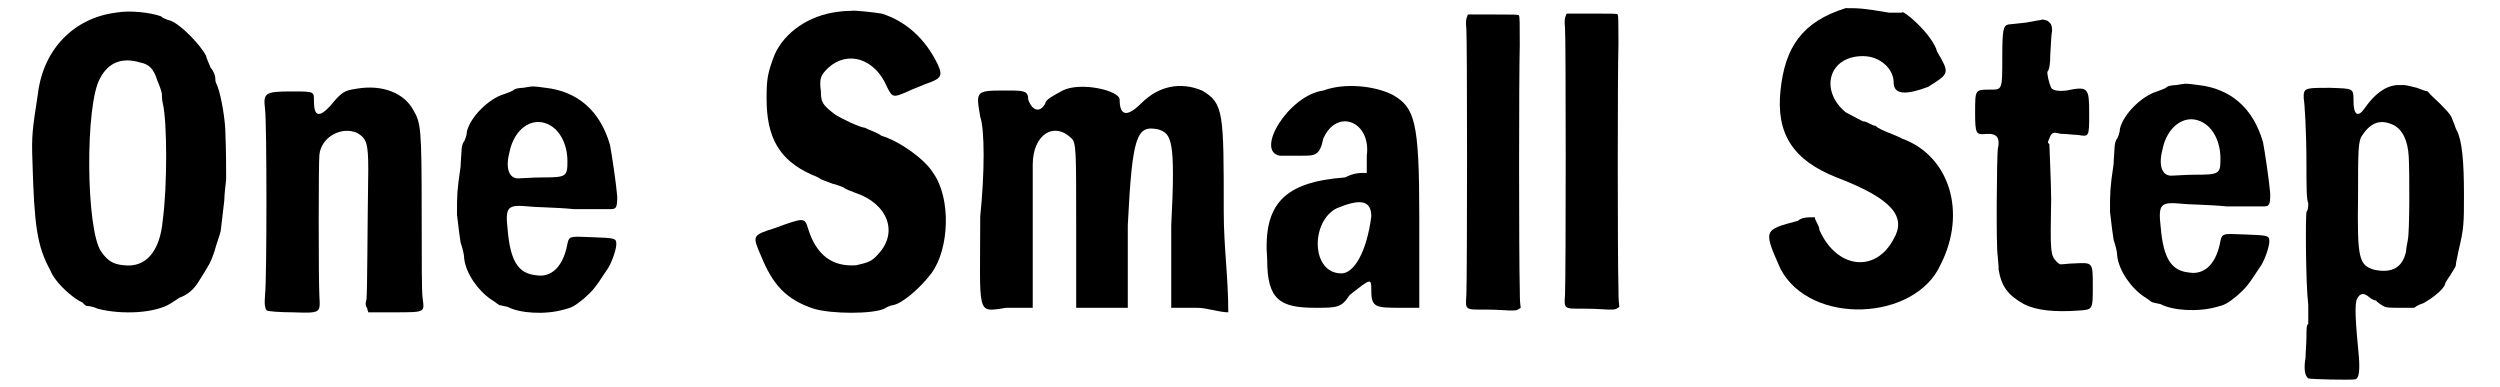
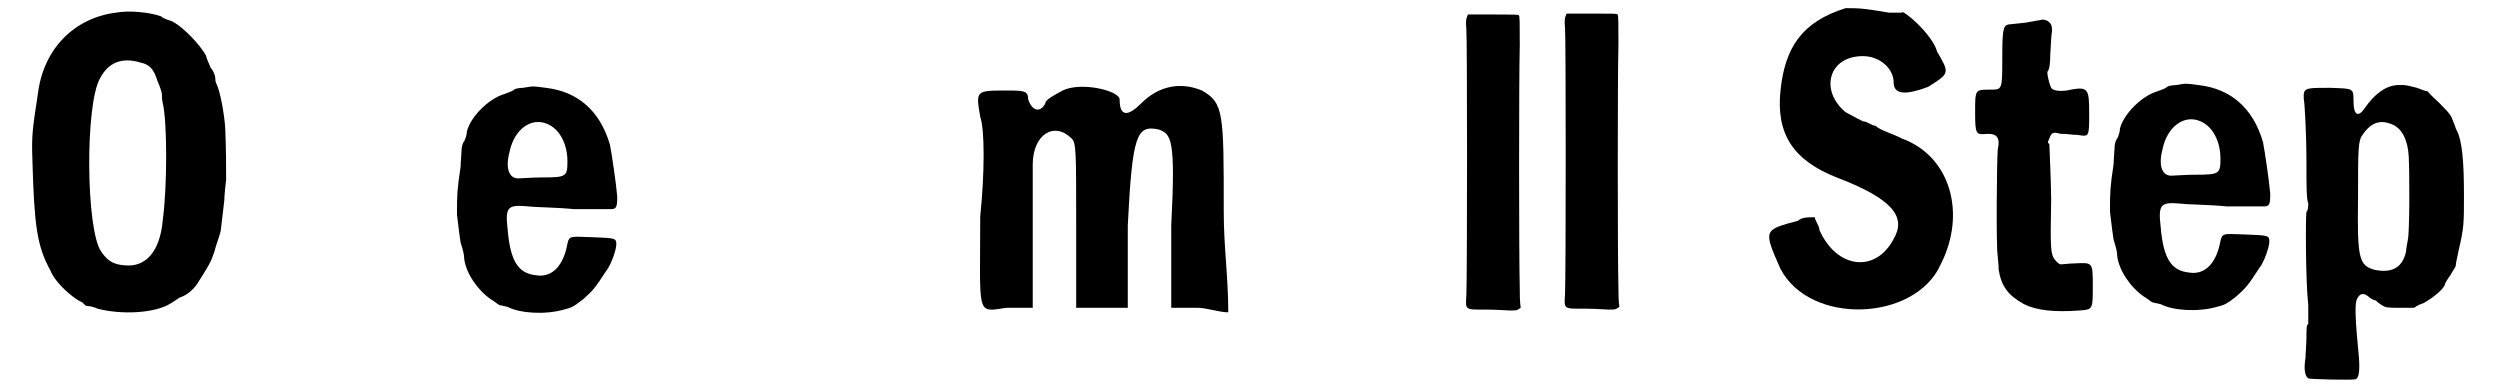
<svg xmlns="http://www.w3.org/2000/svg" xmlns:xlink="http://www.w3.org/1999/xlink" width="271px" height="42px" viewBox="0 0 2710 428" version="1.1">
  <defs>
    <path id="gl1024" d="M 102 6 C 56 12 22 46 16 96 C 10 135 9 142 10 169 C 12 241 15 264 30 291 C 34 302 49 316 58 322 C 62 325 66 326 66 327 C 67 328 69 330 70 330 C 73 330 78 331 82 333 C 109 340 146 338 163 327 C 166 325 171 322 172 321 C 181 318 188 312 193 304 C 205 285 207 282 211 270 C 213 262 217 252 218 247 C 219 237 220 232 222 213 C 222 208 223 199 224 190 C 224 178 224 158 223 134 C 222 117 217 91 213 84 C 212 82 212 79 212 78 C 212 76 210 70 207 67 C 205 62 202 56 202 54 C 196 42 175 20 163 15 C 159 14 154 12 152 10 C 141 6 118 3 102 6 M 129 61 C 139 63 144 68 148 81 C 151 88 153 94 153 96 C 153 97 153 102 154 106 C 159 127 159 198 154 235 C 151 270 135 288 111 285 C 99 284 93 280 86 270 C 69 246 68 106 85 78 C 94 61 109 55 129 61 z" fill="black" />
-     <path id="gl1027" d="M 109 7 C 96 9 93 10 80 26 C 68 39 62 38 62 21 C 62 10 63 10 37 10 C 7 10 6 12 8 30 C 10 44 10 219 8 234 C 7 246 8 250 10 252 C 12 253 25 254 38 254 C 70 255 69 255 68 236 C 67 218 67 88 68 80 C 70 60 93 48 110 56 C 120 62 122 67 122 96 C 121 164 121 232 120 240 C 118 246 120 248 121 250 C 121 252 122 253 122 254 C 132 254 141 254 151 254 C 186 254 184 254 182 238 C 181 231 181 196 181 144 C 181 50 180 45 172 31 C 162 12 138 2 109 7 z" fill="black" />
    <path id="gl1030" d="M 83 8 C 79 8 74 9 73 10 C 71 12 67 13 62 15 C 45 20 25 40 21 56 C 21 60 19 65 18 67 C 16 69 15 74 15 78 C 15 81 14 90 14 95 C 10 122 10 126 10 148 C 12 165 13 173 14 179 C 16 185 18 192 18 197 C 20 213 33 232 48 242 C 53 245 56 248 57 248 C 57 248 61 249 66 250 C 79 257 107 259 128 253 C 136 251 139 250 150 241 C 160 232 162 230 175 210 C 180 204 186 187 186 181 C 186 174 185 174 159 173 C 132 172 134 171 131 185 C 126 206 114 218 97 215 C 78 213 69 200 66 165 C 63 139 66 137 89 139 C 96 140 119 140 139 142 C 160 142 178 142 180 142 C 186 142 187 140 187 128 C 186 115 181 81 179 71 C 168 33 143 12 108 8 C 93 6 95 6 83 8 M 110 48 C 124 54 132 71 132 89 C 132 106 131 107 104 107 C 93 107 83 108 79 108 C 68 109 63 98 68 79 C 73 54 92 40 110 48 z" fill="black" />
-     <path id="gl1033" d="M 97 8 C 64 12 38 31 27 55 C 19 76 18 82 18 104 C 18 147 32 172 68 188 C 70 189 74 190 78 193 C 80 194 86 196 91 198 C 96 199 100 201 103 202 C 105 204 111 206 116 208 C 152 220 164 252 141 276 C 134 284 130 285 117 288 C 91 290 73 277 64 248 C 60 235 60 235 27 247 C 2 255 2 255 12 278 C 25 310 40 326 70 336 C 90 342 135 342 148 336 C 151 334 156 332 158 332 C 168 330 187 314 200 297 C 220 270 222 214 202 186 C 193 171 165 151 145 145 C 141 142 135 140 133 139 C 130 138 127 136 126 136 C 122 136 100 126 93 121 C 80 111 78 108 78 96 C 76 81 78 78 86 70 C 108 50 138 60 151 91 C 157 103 158 103 174 96 C 180 93 189 90 193 88 C 211 82 213 79 207 66 C 193 37 171 18 145 10 C 139 9 115 6 111 7 C 110 7 104 7 97 8 z" fill="black" />
    <path id="gl1036" d="M 100 14 C 91 19 81 24 81 28 C 76 38 67 38 62 24 C 62 14 57 14 38 14 C 4 14 4 14 9 43 C 14 57 14 105 9 153 C 9 264 4 259 38 254 C 48 254 57 254 67 254 C 67 230 67 206 67 187 C 67 148 67 105 67 96 C 67 62 91 48 110 67 C 115 72 115 81 115 163 C 115 196 115 225 115 254 C 124 254 134 254 144 254 C 153 254 163 254 172 254 C 172 225 172 192 172 163 C 177 62 182 52 206 57 C 220 62 225 67 220 163 C 220 192 220 225 220 254 C 230 254 240 254 249 254 C 259 254 273 259 283 259 C 283 220 278 187 278 148 C 278 38 278 28 254 14 C 230 4 206 9 187 28 C 172 43 163 43 163 24 C 163 14 120 4 100 14 z" fill="black" />
-     <path id="gl1037" d="M 76 9 C 38 14 0 76 28 81 C 38 81 48 81 52 81 C 67 81 72 81 76 62 C 91 28 129 43 124 81 C 124 86 124 96 124 100 C 115 100 110 100 100 105 C 33 110 9 134 14 196 C 14 240 28 249 67 249 C 91 249 96 249 105 235 C 129 216 129 216 129 230 C 129 249 134 249 163 249 C 168 249 177 249 182 249 C 182 216 182 182 182 148 C 182 43 177 28 153 14 C 134 4 100 0 76 9 M 129 148 C 124 187 110 211 96 211 C 62 211 62 153 91 139 C 115 129 129 129 129 148 z" fill="black" />
    <path id="gl1038" d="M 9 8 C 8 10 7 13 8 22 C 9 33 9 292 8 316 C 7 333 6 332 31 332 C 42 332 54 333 56 333 C 61 333 63 333 65 332 C 66 331 67 331 68 330 C 67 322 67 316 67 309 C 66 274 66 74 67 40 C 67 15 67 8 66 7 C 66 6 60 6 38 6 C 28 6 20 6 10 6 C 10 6 9 7 9 8 z" fill="black" />
    <path id="gl1038" d="M 9 8 C 8 10 7 13 8 22 C 9 33 9 292 8 316 C 7 333 6 332 31 332 C 42 332 54 333 56 333 C 61 333 63 333 65 332 C 66 331 67 331 68 330 C 67 322 67 316 67 309 C 66 274 66 74 67 40 C 67 15 67 8 66 7 C 66 6 60 6 38 6 C 28 6 20 6 10 6 C 10 6 9 7 9 8 z" fill="black" />
    <path id="gl1041" d="M 91 9 C 43 24 24 52 19 100 C 14 148 33 177 81 196 C 144 220 158 240 144 264 C 124 302 81 297 62 254 C 62 249 57 244 57 240 C 48 240 43 240 38 244 C 0 254 0 254 19 297 C 52 360 168 355 196 292 C 225 235 206 172 153 153 C 144 148 129 144 124 139 C 120 139 115 134 110 134 C 110 134 100 129 91 124 C 62 100 72 62 110 62 C 129 62 144 76 144 91 C 144 105 158 105 182 96 C 206 81 206 81 192 57 C 187 38 153 9 153 14 C 153 14 148 14 139 14 C 110 9 105 9 91 9 z" fill="black" />
    <path id="gl1042" d="M 81 3 C 81 3 74 4 64 6 C 55 7 46 8 45 8 C 39 9 38 14 38 45 C 38 81 38 80 24 80 C 8 80 8 80 8 105 C 8 129 9 130 20 129 C 32 128 36 133 33 146 C 32 156 31 255 33 264 C 33 267 34 273 34 279 C 37 297 44 307 62 317 C 76 324 96 326 123 324 C 138 323 138 323 138 297 C 138 270 138 271 117 272 C 112 272 106 273 102 273 C 100 272 99 271 98 270 C 91 263 91 258 92 201 C 92 186 90 141 90 140 C 88 139 88 138 90 134 C 92 128 94 127 99 128 C 102 129 105 129 108 129 C 110 129 116 130 121 130 C 134 132 134 133 134 106 C 134 78 133 76 109 81 C 100 82 94 81 92 78 C 90 74 87 62 88 60 C 90 58 91 51 91 42 C 92 27 92 20 93 15 C 93 9 92 7 88 4 C 85 3 82 2 81 3 z" fill="black" />
    <path id="gl1030" d="M 83 8 C 79 8 74 9 73 10 C 71 12 67 13 62 15 C 45 20 25 40 21 56 C 21 60 19 65 18 67 C 16 69 15 74 15 78 C 15 81 14 90 14 95 C 10 122 10 126 10 148 C 12 165 13 173 14 179 C 16 185 18 192 18 197 C 20 213 33 232 48 242 C 53 245 56 248 57 248 C 57 248 61 249 66 250 C 79 257 107 259 128 253 C 136 251 139 250 150 241 C 160 232 162 230 175 210 C 180 204 186 187 186 181 C 186 174 185 174 159 173 C 132 172 134 171 131 185 C 126 206 114 218 97 215 C 78 213 69 200 66 165 C 63 139 66 137 89 139 C 96 140 119 140 139 142 C 160 142 178 142 180 142 C 186 142 187 140 187 128 C 186 115 181 81 179 71 C 168 33 143 12 108 8 C 93 6 95 6 83 8 M 110 48 C 124 54 132 71 132 89 C 132 106 131 107 104 107 C 93 107 83 108 79 108 C 68 109 63 98 68 79 C 73 54 92 40 110 48 z" fill="black" />
    <path id="gl1045" d="M 110 6 C 97 7 85 16 74 32 C 67 42 62 39 62 24 C 62 9 62 10 36 9 C 12 9 8 9 7 16 C 7 19 7 21 7 21 C 8 25 10 58 10 93 C 10 115 10 134 12 136 C 12 140 12 144 10 146 C 9 151 9 223 12 249 C 12 260 12 268 12 270 C 10 270 10 277 10 284 C 10 291 9 302 9 307 C 7 319 8 327 12 330 C 14 331 60 332 64 331 C 68 330 69 322 68 307 C 64 266 63 247 66 242 C 69 236 73 235 79 240 C 81 242 85 244 87 244 C 88 246 92 248 93 249 C 98 252 99 252 114 252 C 118 252 124 252 129 252 C 133 249 136 248 139 247 C 150 241 162 231 163 226 C 163 225 166 220 169 216 C 171 212 175 207 175 205 C 175 202 177 195 178 189 C 184 164 184 159 184 127 C 184 91 182 67 176 56 C 175 55 174 50 172 46 C 170 40 169 38 157 26 C 152 21 148 18 144 13 C 139 12 135 10 132 9 C 124 7 120 6 118 6 C 118 6 115 6 110 6 M 106 50 C 116 55 122 67 123 85 C 124 105 124 168 122 177 C 121 182 120 188 120 190 C 116 208 104 214 85 210 C 68 205 66 198 67 129 C 67 78 67 67 72 61 C 82 46 93 44 106 50 z" fill="black" />
  </defs>
  <use xlink:href="#gl1024" x="0" y="8" />
  <use xlink:href="#gl1027" x="259" y="91" />
  <use xlink:href="#gl1030" x="469" y="89" />
  <use xlink:href="#gl1033" x="803" y="5" />
  <use xlink:href="#gl1036" x="1048" y="86" />
  <use xlink:href="#gl1037" x="1360" y="91" />
  <use xlink:href="#gl1038" x="1586" y="10" />
  <use xlink:href="#gl1038" x="1695" y="9" />
  <use xlink:href="#gl1041" x="1922" y="0" />
  <use xlink:href="#gl1042" x="2148" y="19" />
  <use xlink:href="#gl1030" x="2295" y="86" />
  <use xlink:href="#gl1045" x="2512" y="88" />
</svg>